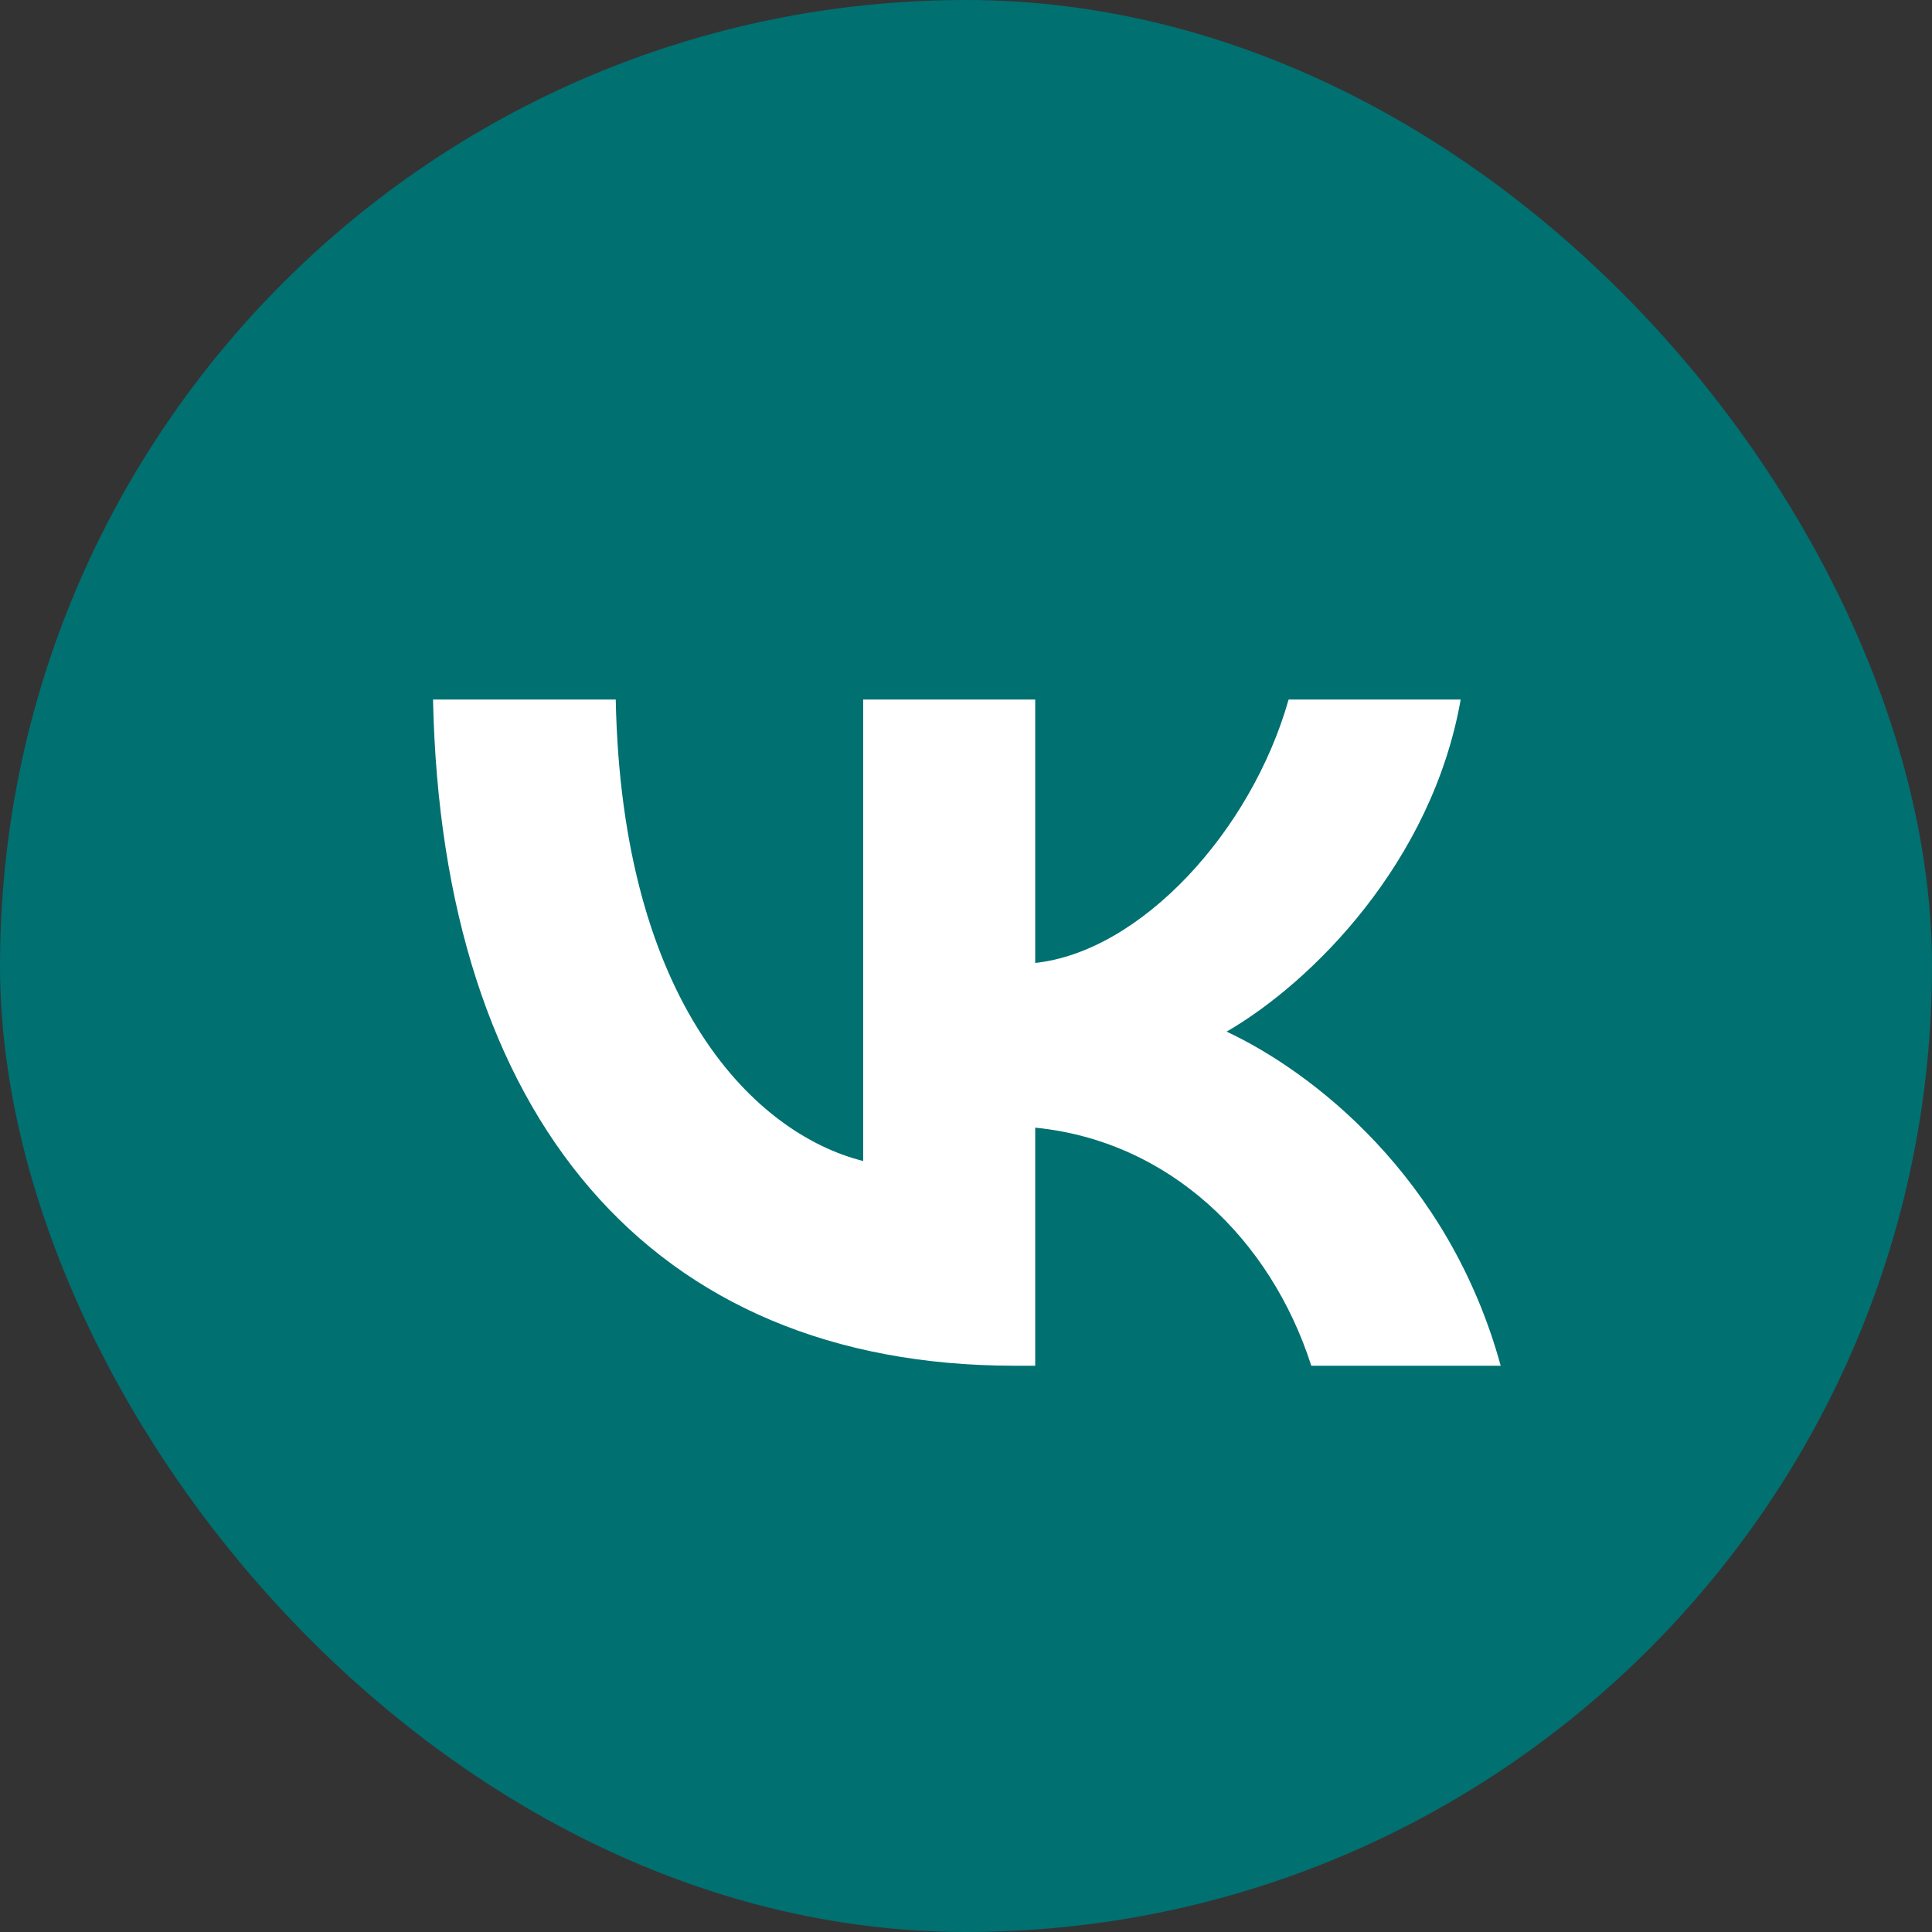
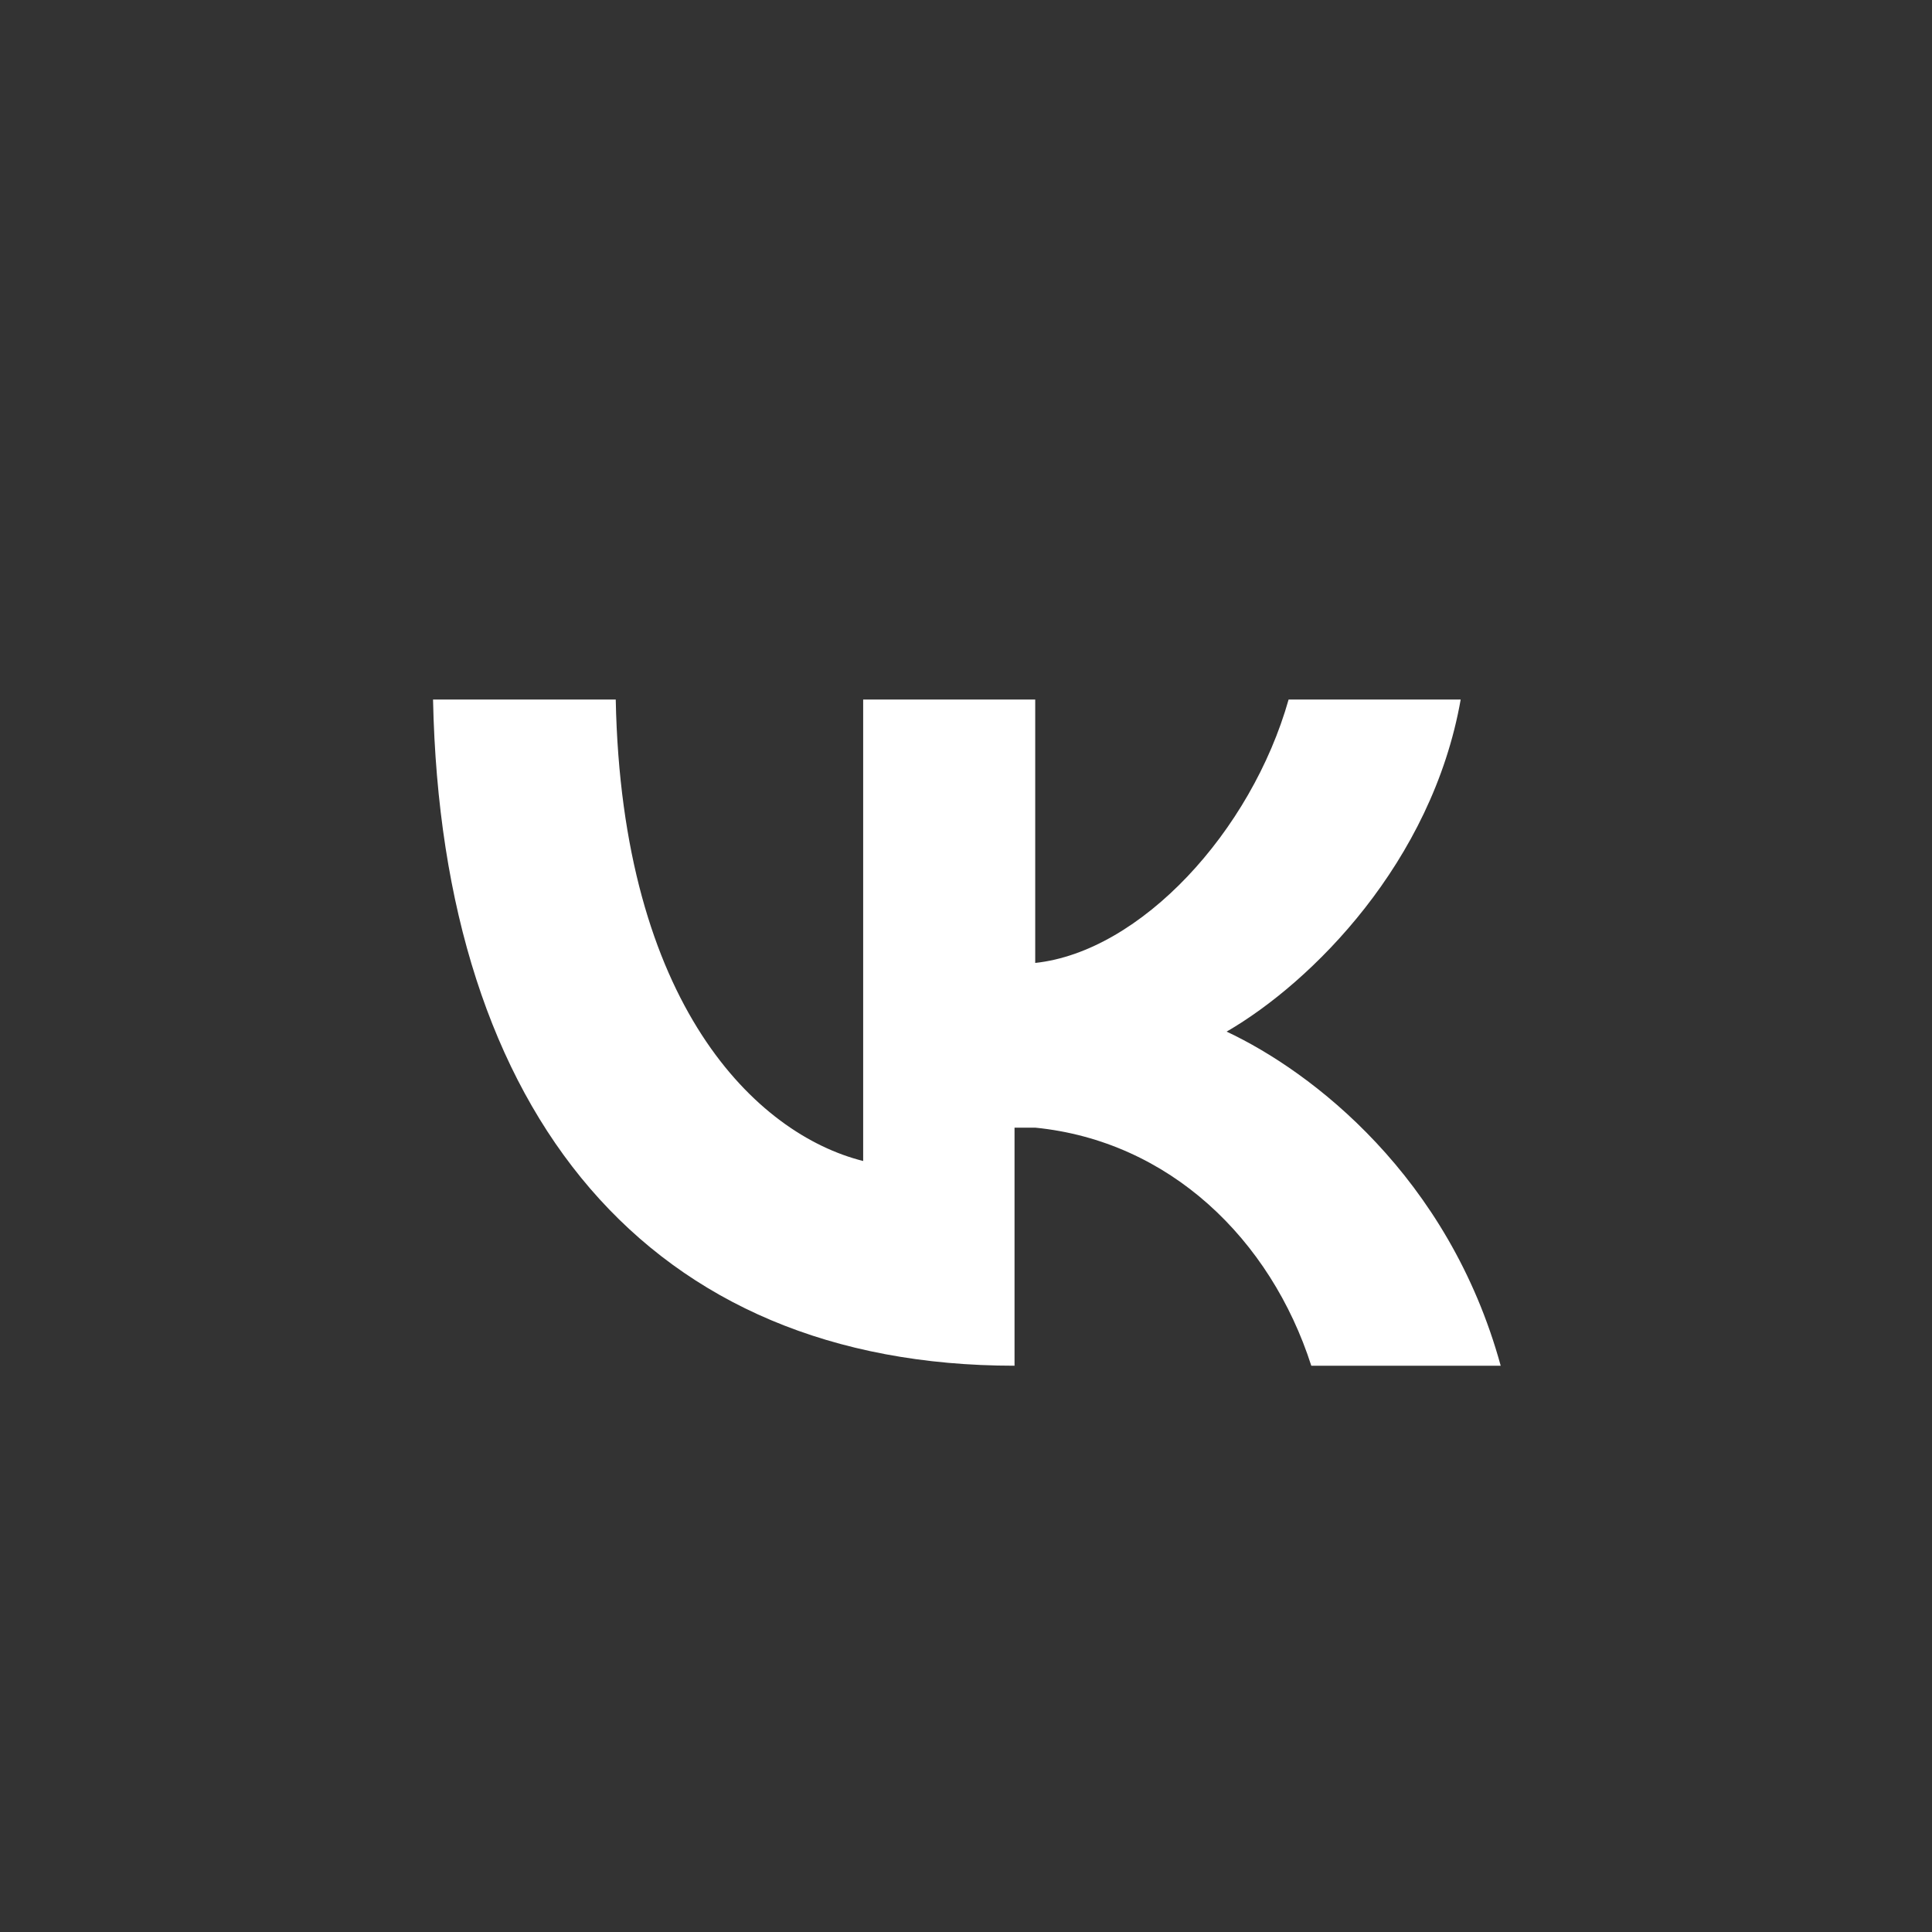
<svg xmlns="http://www.w3.org/2000/svg" width="58" height="58" viewBox="0 0 58 58" fill="none">
  <rect x="0" y="0" width="58" height="58" fill="#333333" stroke="none" />
-   <rect width="58" height="58" rx="29" fill="#007071" />
-   <path d="M30.457 41C19.506 41 13.26 33.492 13 21H18.485C18.666 30.169 22.71 34.053 25.913 34.854V21H31.078V28.908C34.241 28.568 37.564 24.964 38.685 21H43.851C42.99 25.885 39.386 29.488 36.824 30.97C39.386 32.171 43.49 35.314 45.052 41H39.366C38.145 37.196 35.102 34.253 31.078 33.853V41H30.457Z" fill="white" />
+   <path d="M30.457 41C19.506 41 13.26 33.492 13 21H18.485C18.666 30.169 22.71 34.053 25.913 34.854V21H31.078V28.908C34.241 28.568 37.564 24.964 38.685 21H43.851C42.99 25.885 39.386 29.488 36.824 30.97C39.386 32.171 43.49 35.314 45.052 41H39.366C38.145 37.196 35.102 34.253 31.078 33.853H30.457Z" fill="white" />
</svg>